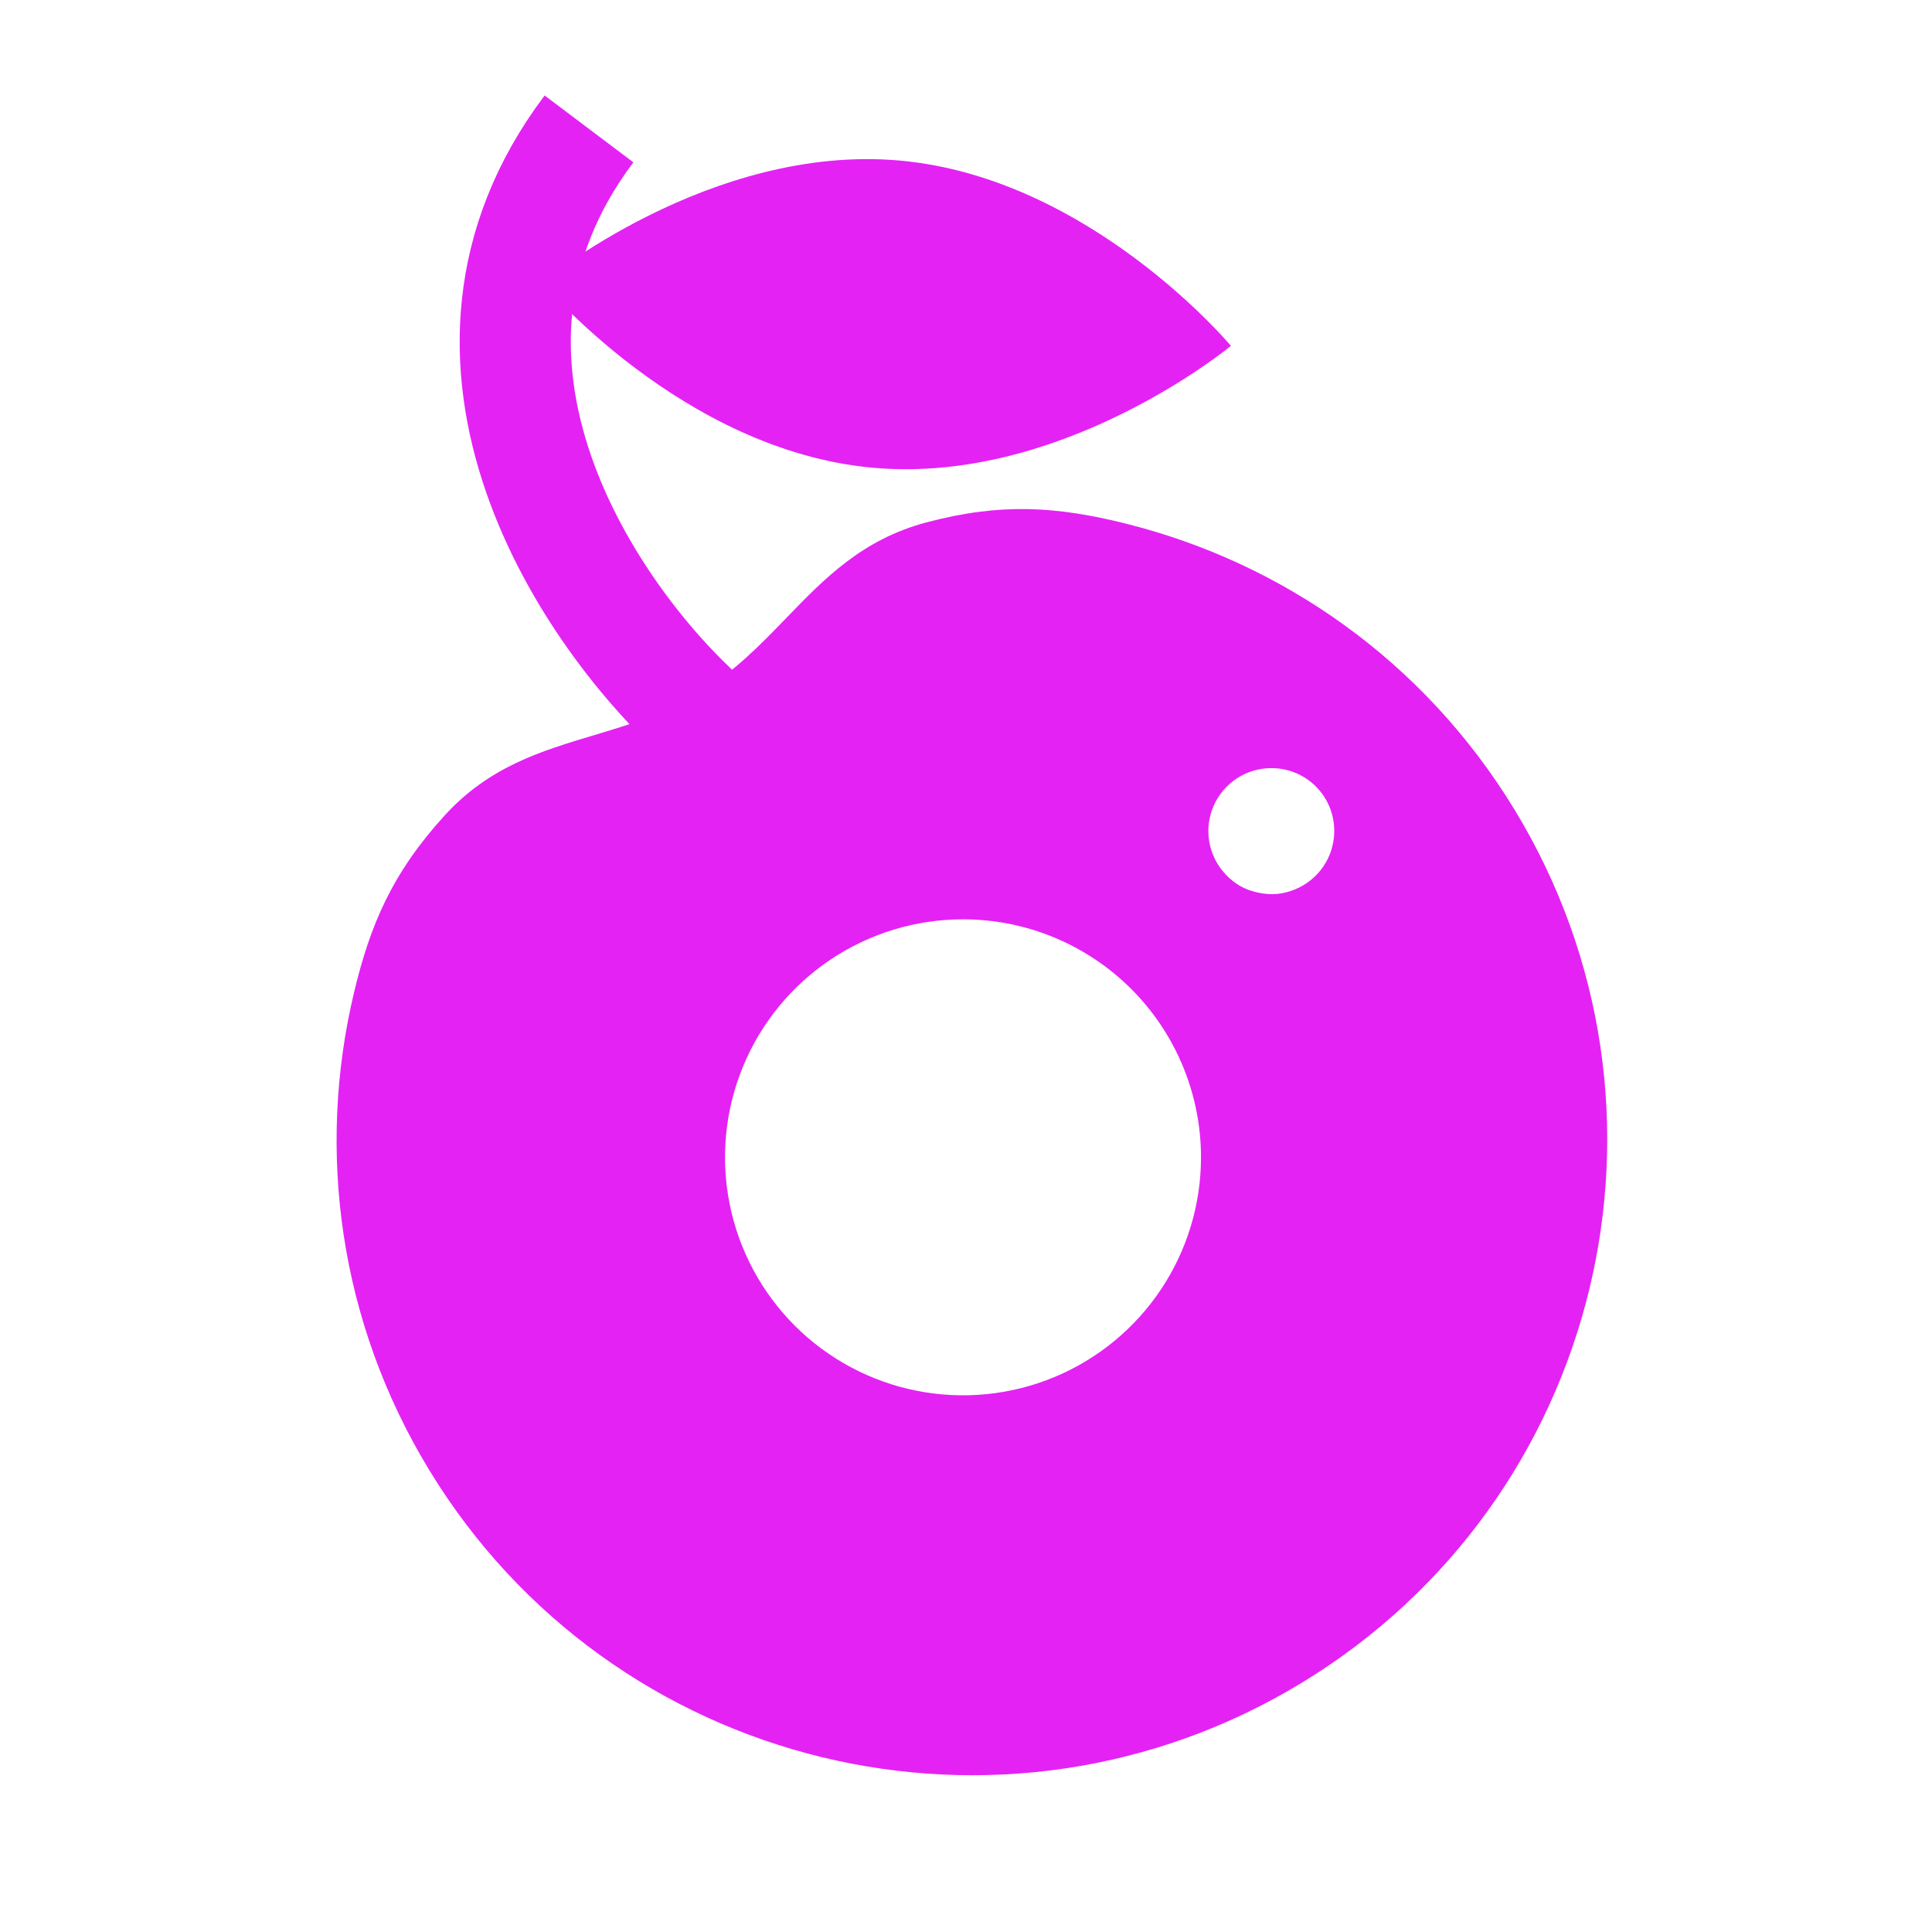
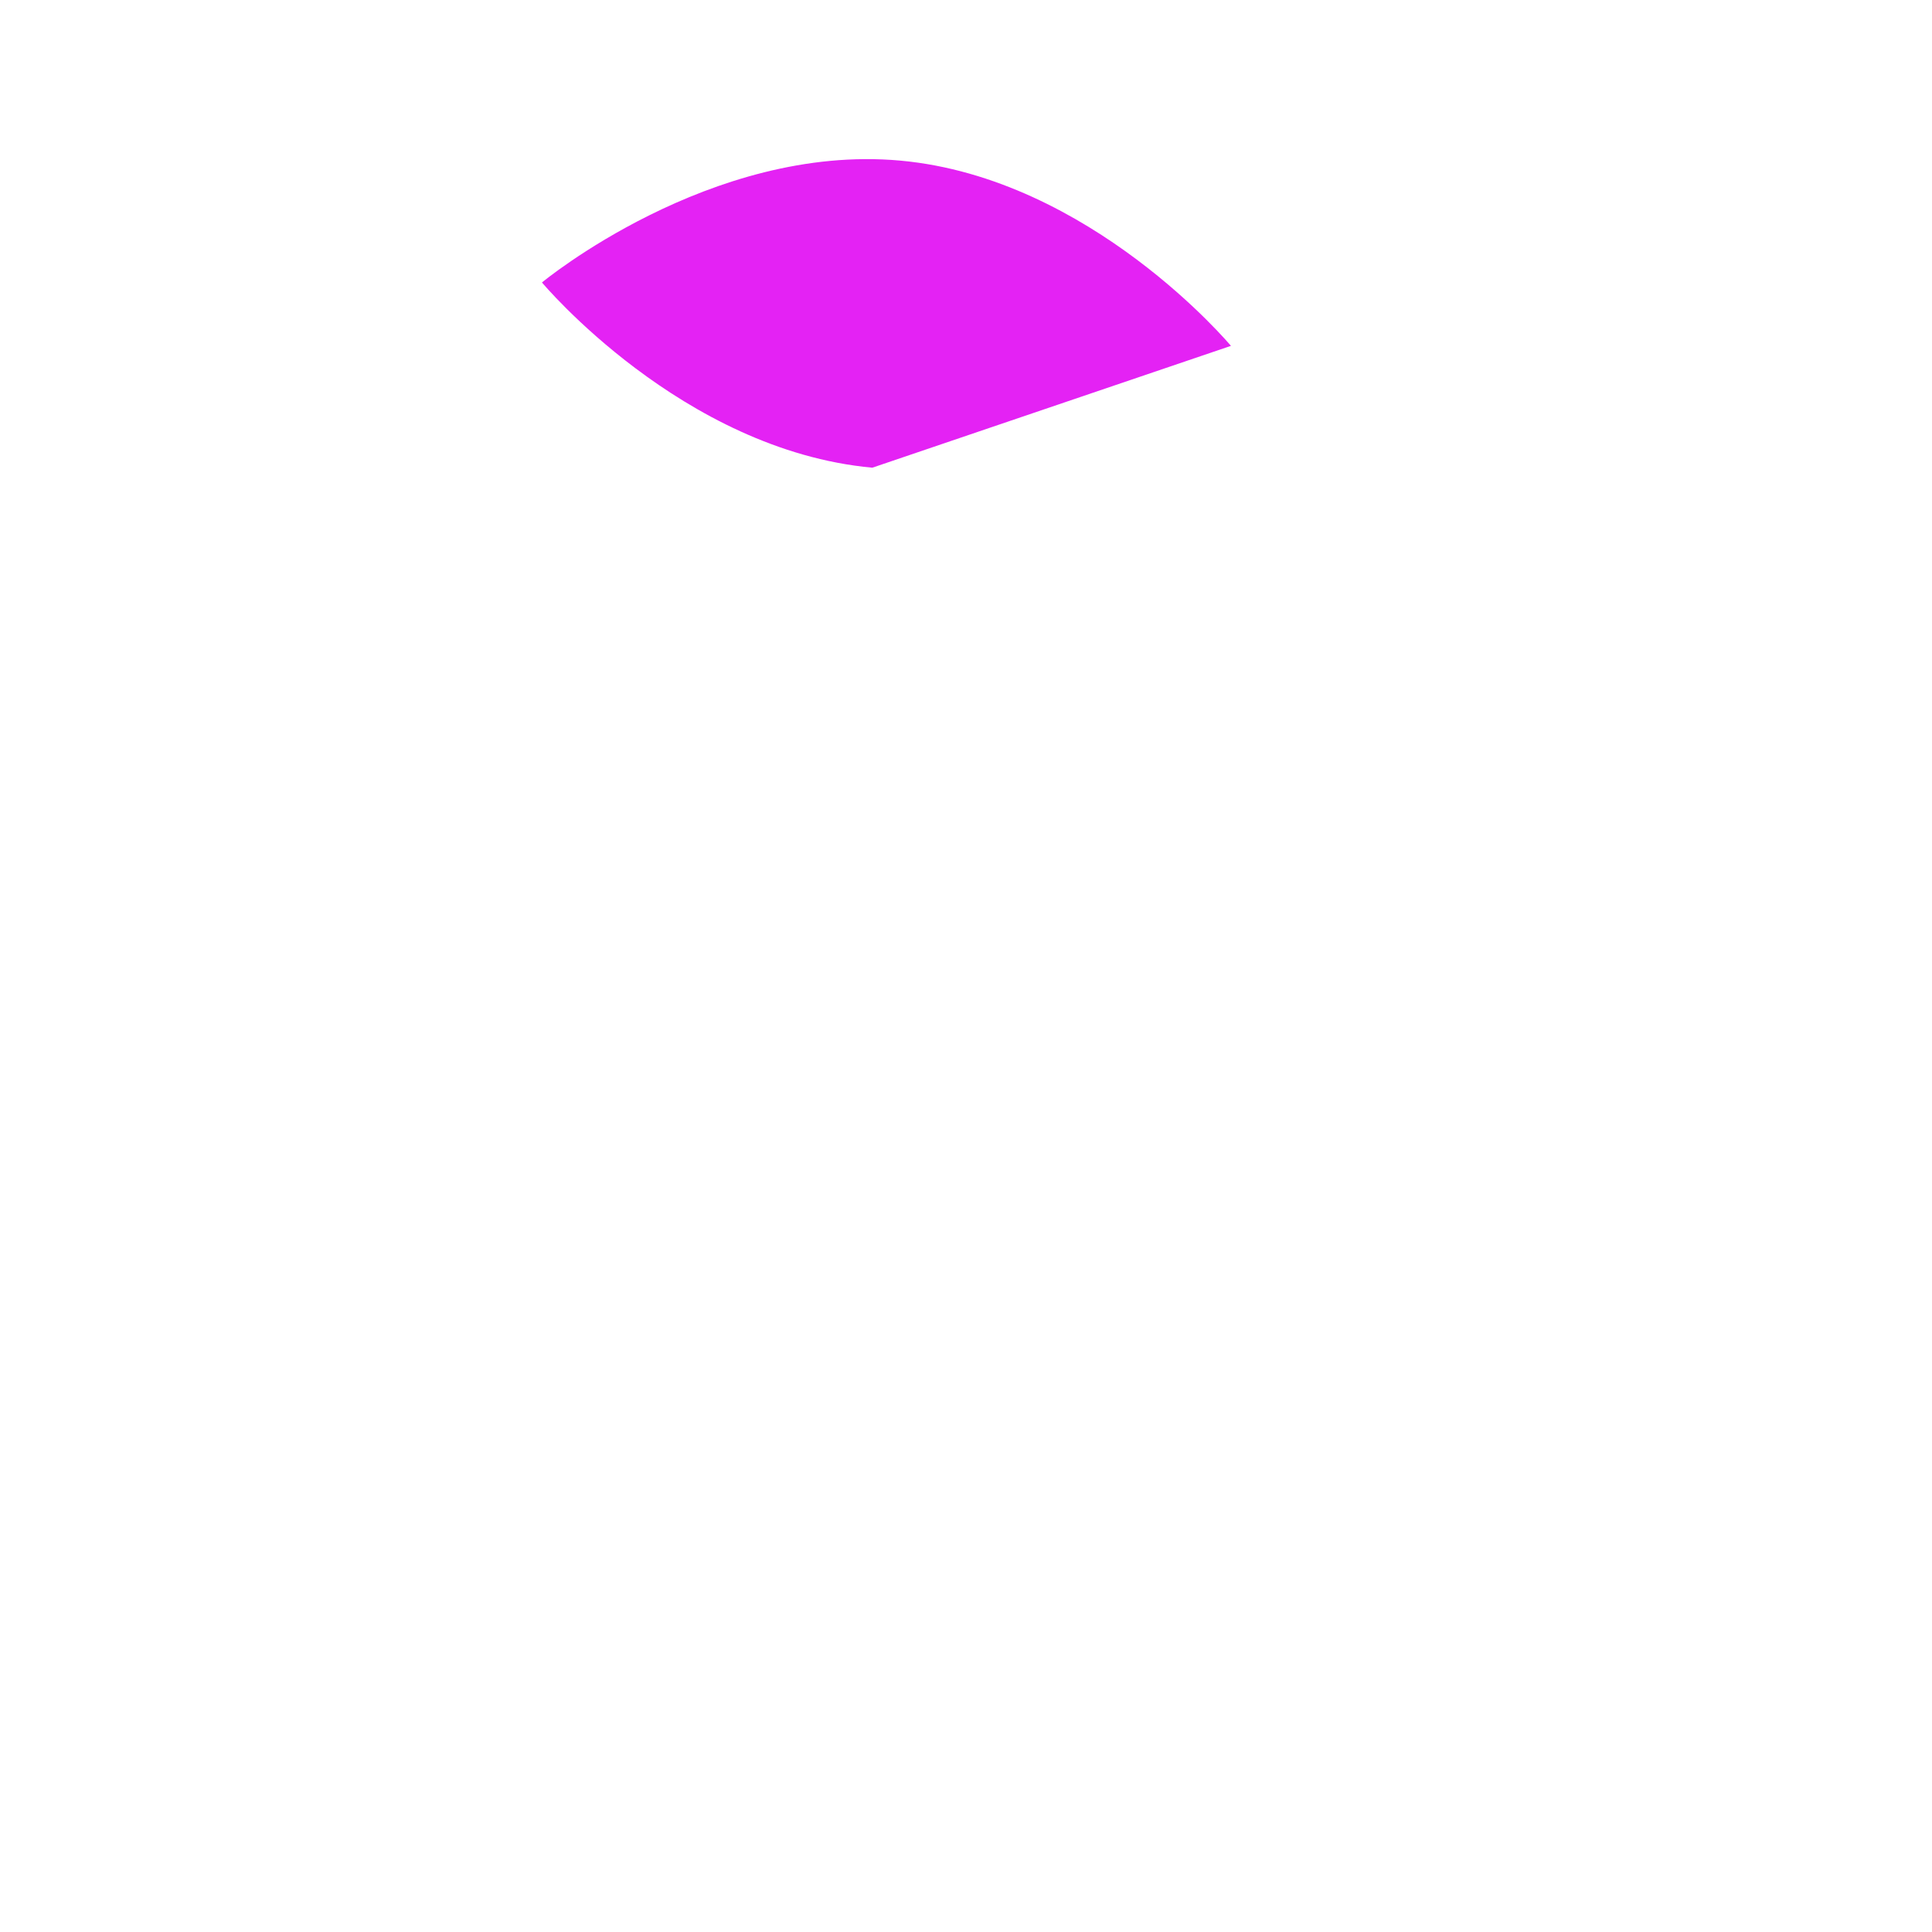
<svg xmlns="http://www.w3.org/2000/svg" width="116" height="116" viewBox="0 0 116 116" fill="none">
-   <path fill-rule="evenodd" clip-rule="evenodd" d="M78.185 101.021C96.178 90.069 101.886 66.605 90.934 48.612C85.495 39.677 76.972 33.772 67.565 31.431C63.496 30.419 60.119 30.164 55.608 31.37C51.765 32.397 49.511 34.726 47.207 37.109C45.663 38.705 44.096 40.325 42.012 41.593C39.929 42.862 37.77 43.51 35.643 44.148C32.468 45.1 29.364 46.032 26.686 48.974C23.543 52.427 22.218 55.544 21.249 59.623C19.007 69.054 20.337 79.338 25.776 88.272C36.728 106.265 60.192 111.973 78.185 101.021ZM74.273 46.728C74.9 46.321 75.634 46.109 76.382 46.119C77.367 46.128 78.31 46.524 79.007 47.221C79.705 47.918 80.1 48.861 80.109 49.847V49.951C80.099 50.698 79.867 51.426 79.443 52.041C79.02 52.657 78.423 53.133 77.728 53.41C77.034 53.687 76.38 53.774 75.542 53.595C74.704 53.416 74.143 53.07 73.621 52.534C73.1 51.999 72.749 51.32 72.614 50.585C72.478 49.85 72.563 49.091 72.859 48.405C73.154 47.718 73.646 47.135 74.273 46.728ZM49.882 57.606C52.232 56.035 54.994 55.197 57.82 55.197C61.61 55.197 65.245 56.703 67.924 59.383C70.604 62.063 72.11 65.697 72.11 69.487C72.11 72.314 71.272 75.076 69.701 77.426C68.131 79.776 65.9 81.608 63.289 82.689C60.678 83.771 57.804 84.054 55.033 83.502C52.261 82.951 49.715 81.59 47.716 79.592C45.718 77.593 44.357 75.047 43.806 72.275C43.254 69.503 43.537 66.63 44.619 64.019C45.7 61.408 47.532 59.176 49.882 57.606Z" fill="#E422F4" />
-   <path d="M42.203 43.13C35.534 37.16 24.83 21.723 35.365 7.741" stroke="#E422F4" stroke-width="6.672" />
-   <path d="M52.375 28.081C40.952 27.03 32.54 16.96 32.54 16.96C32.54 16.96 42.649 8.594 54.072 9.645C65.495 10.696 73.907 20.766 73.907 20.766C73.907 20.766 63.798 29.132 52.375 28.081Z" fill="#E422F4" />
+   <path d="M52.375 28.081C40.952 27.03 32.54 16.96 32.54 16.96C32.54 16.96 42.649 8.594 54.072 9.645C65.495 10.696 73.907 20.766 73.907 20.766Z" fill="#E422F4" />
</svg>